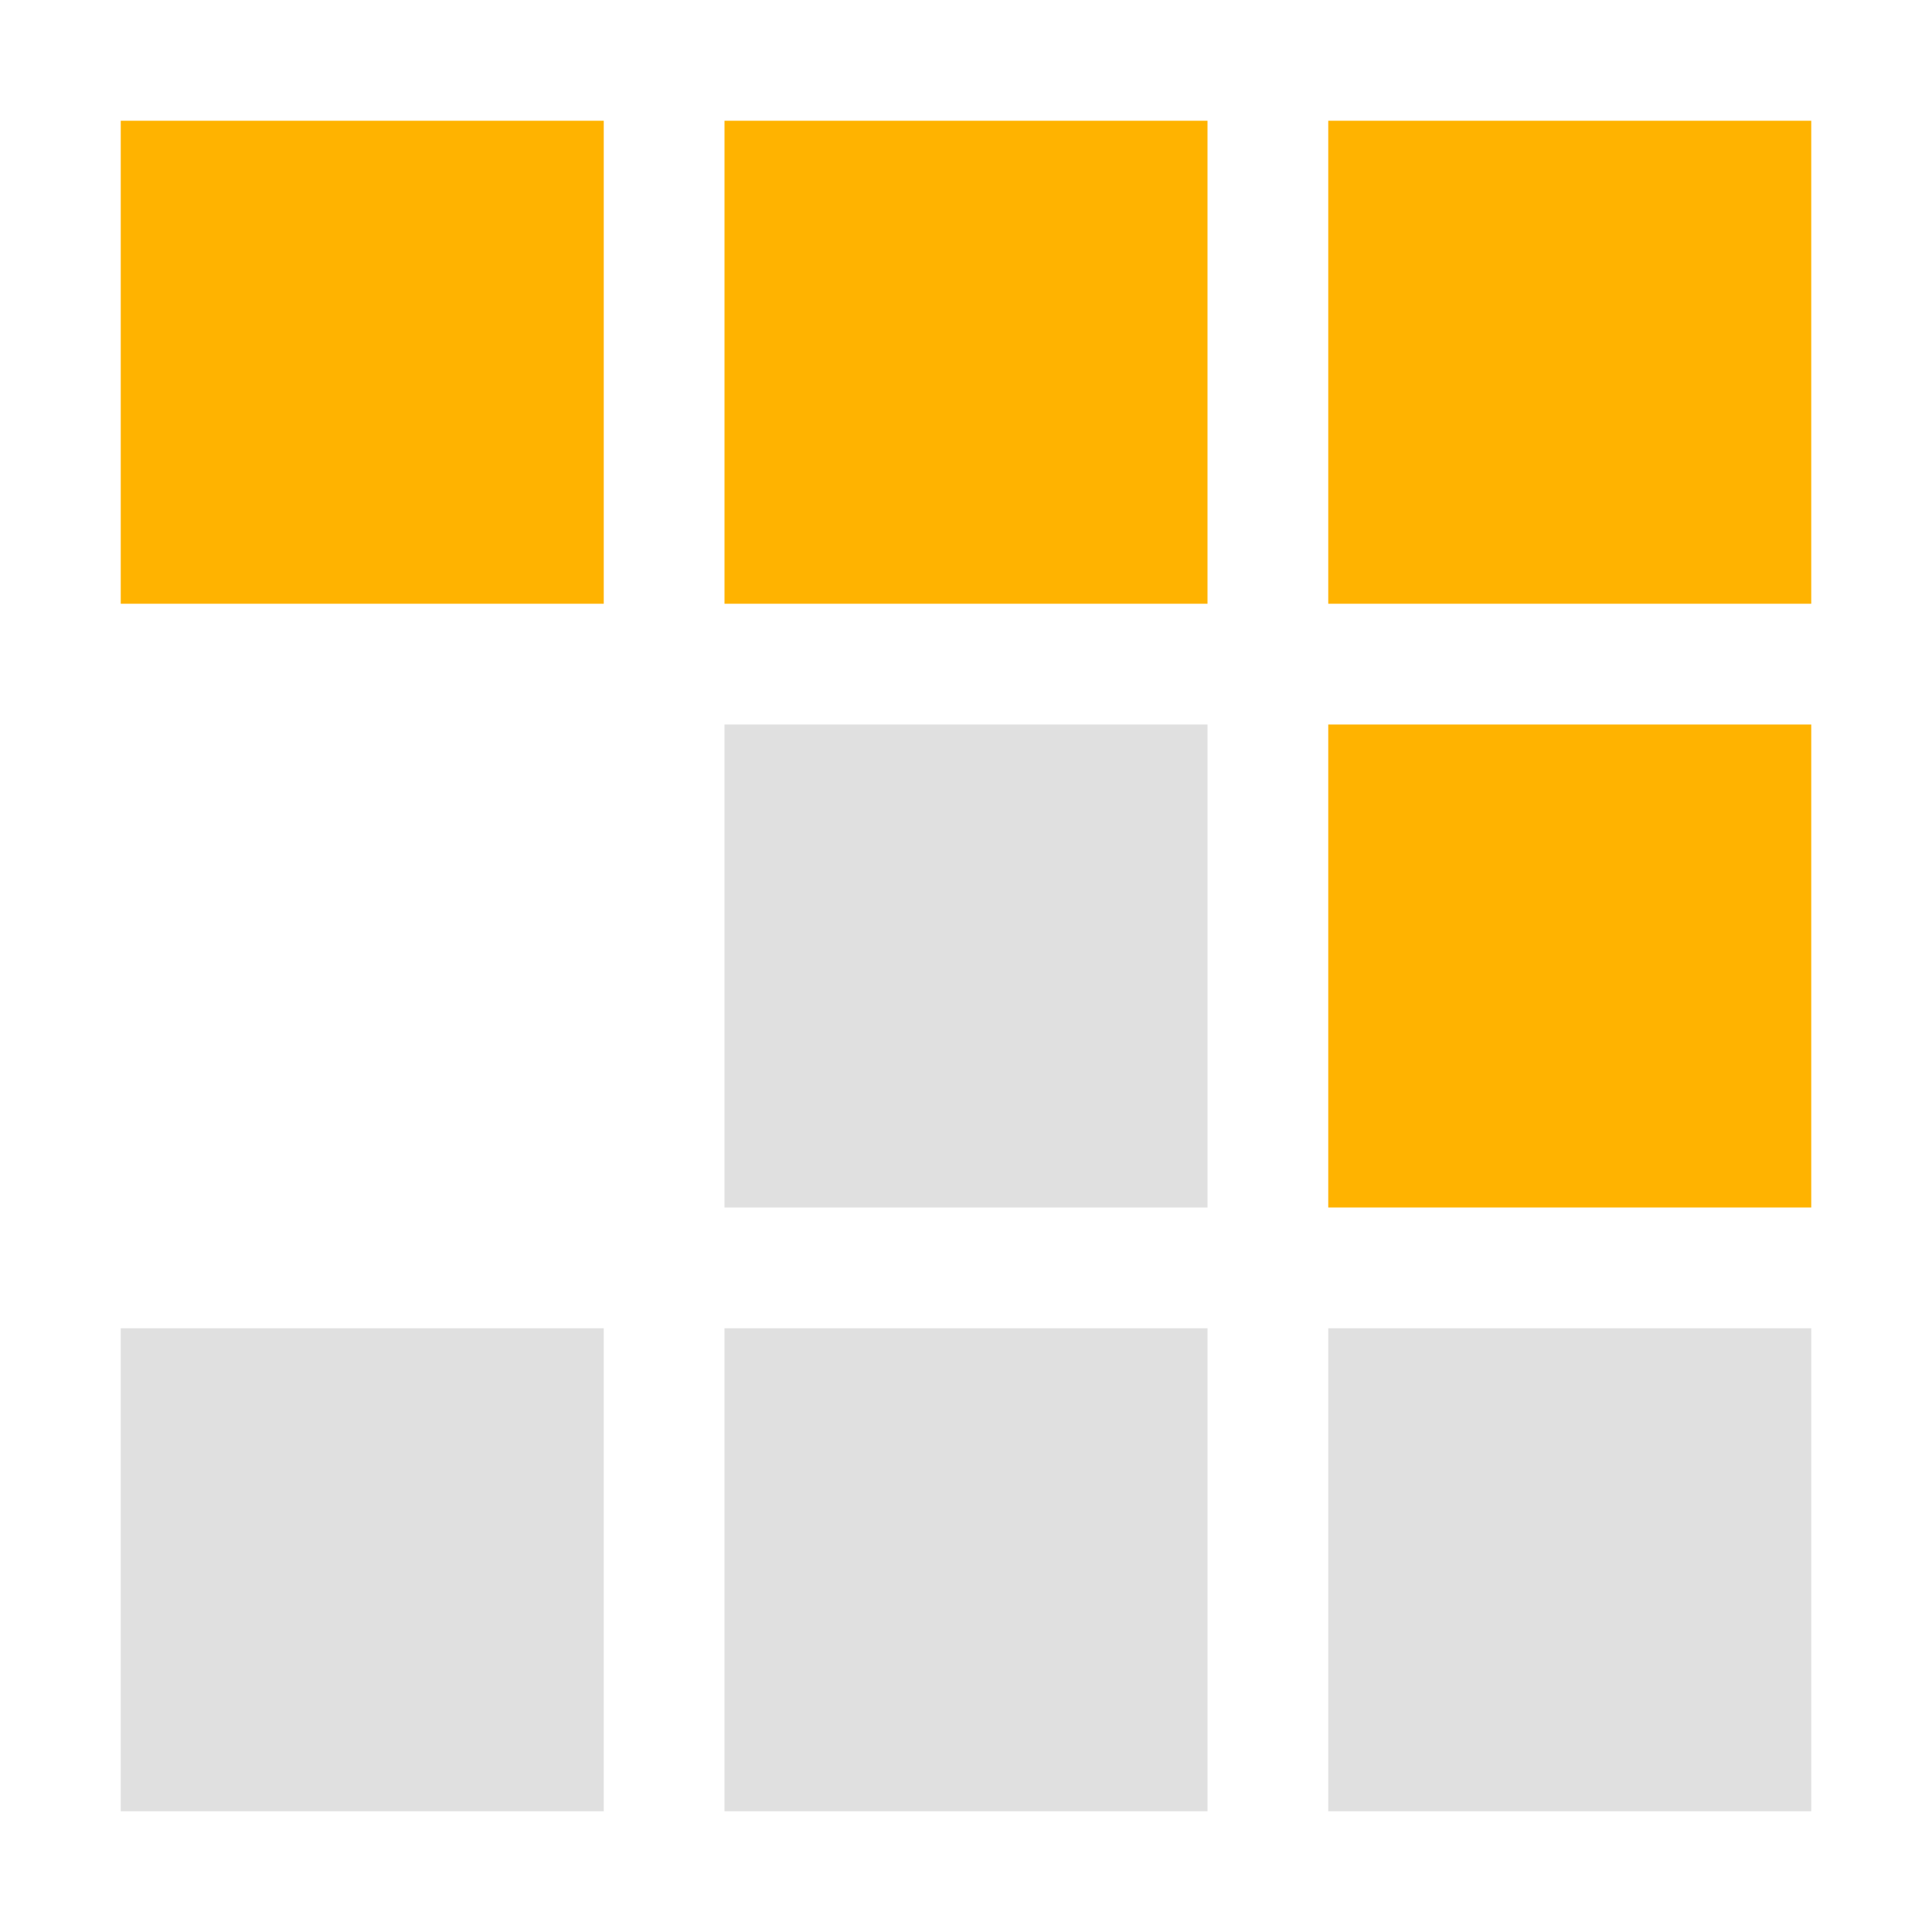
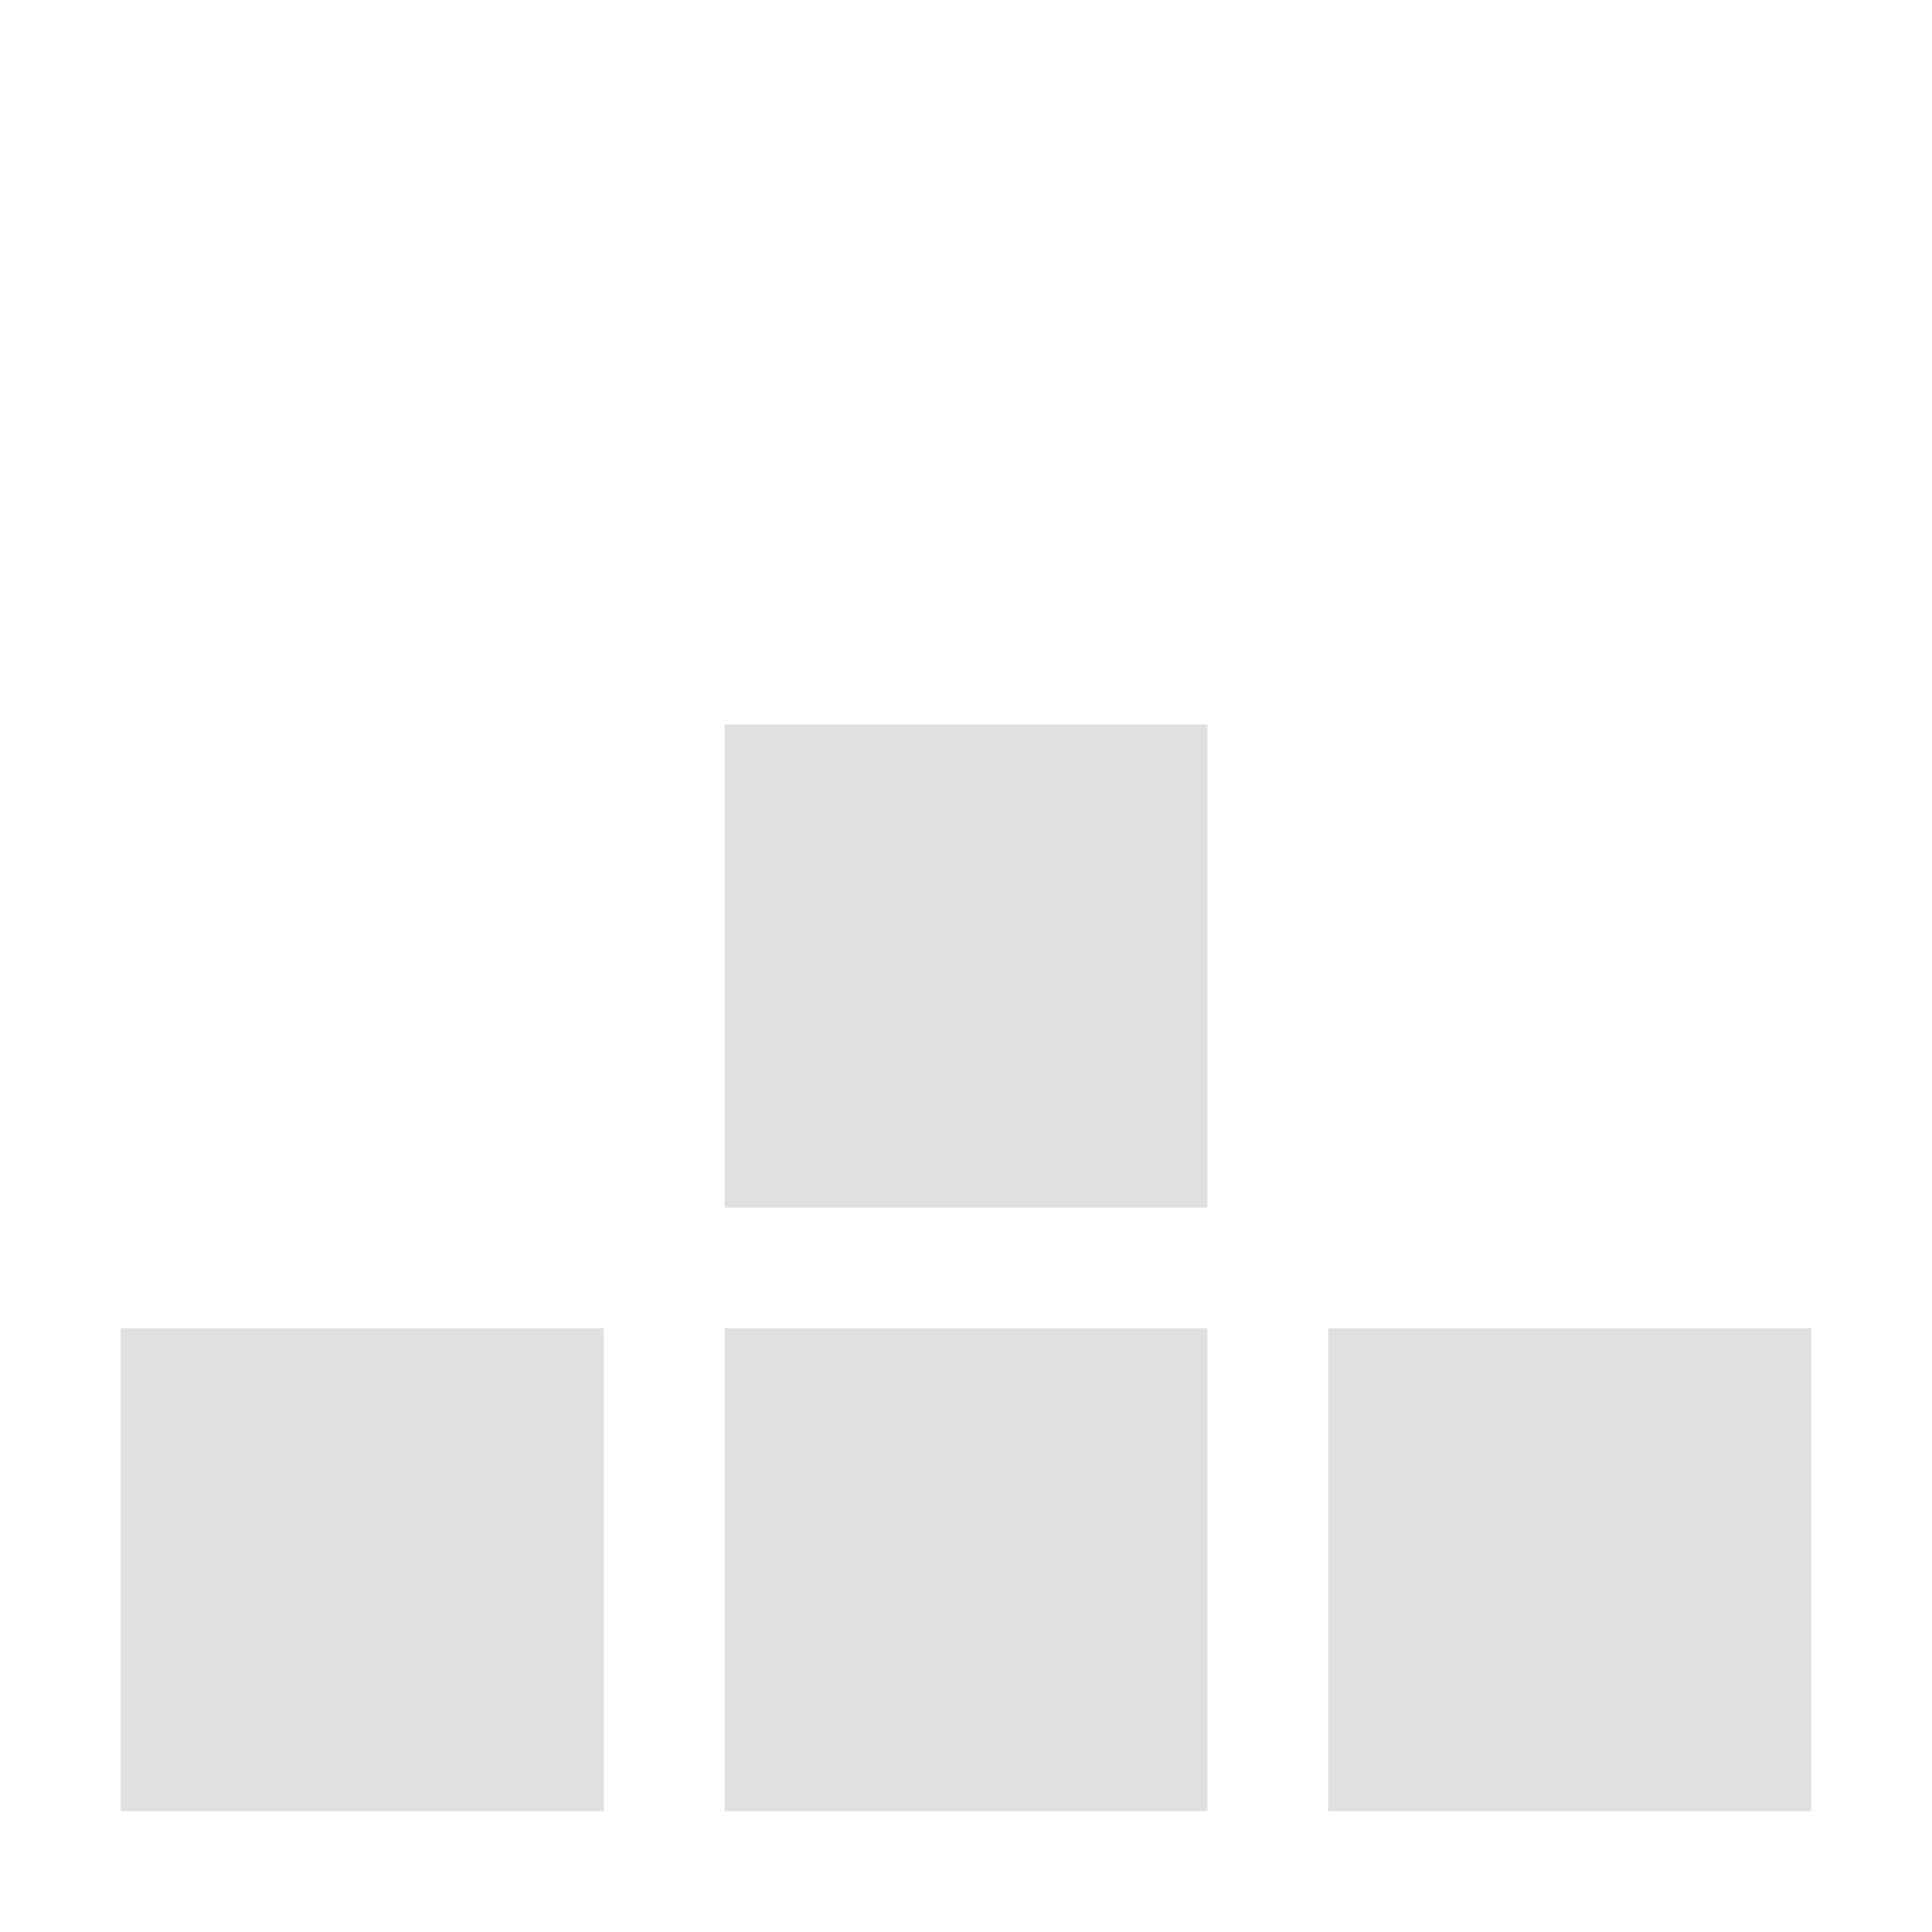
<svg xmlns="http://www.w3.org/2000/svg" width="32" height="32" viewBox="0 0 32 32">
  <path fill="#e0e0e0" d="M2 22h8v8H2zm10 0h8v8h-8zm10 0h8v8h-8zM12 12h8v8h-8z" />
-   <path fill="#ffb300" d="M2 2h8v8H2zm10 0h8v8h-8zm10 0h8v8h-8zm0 10h8v8h-8z" />
</svg>